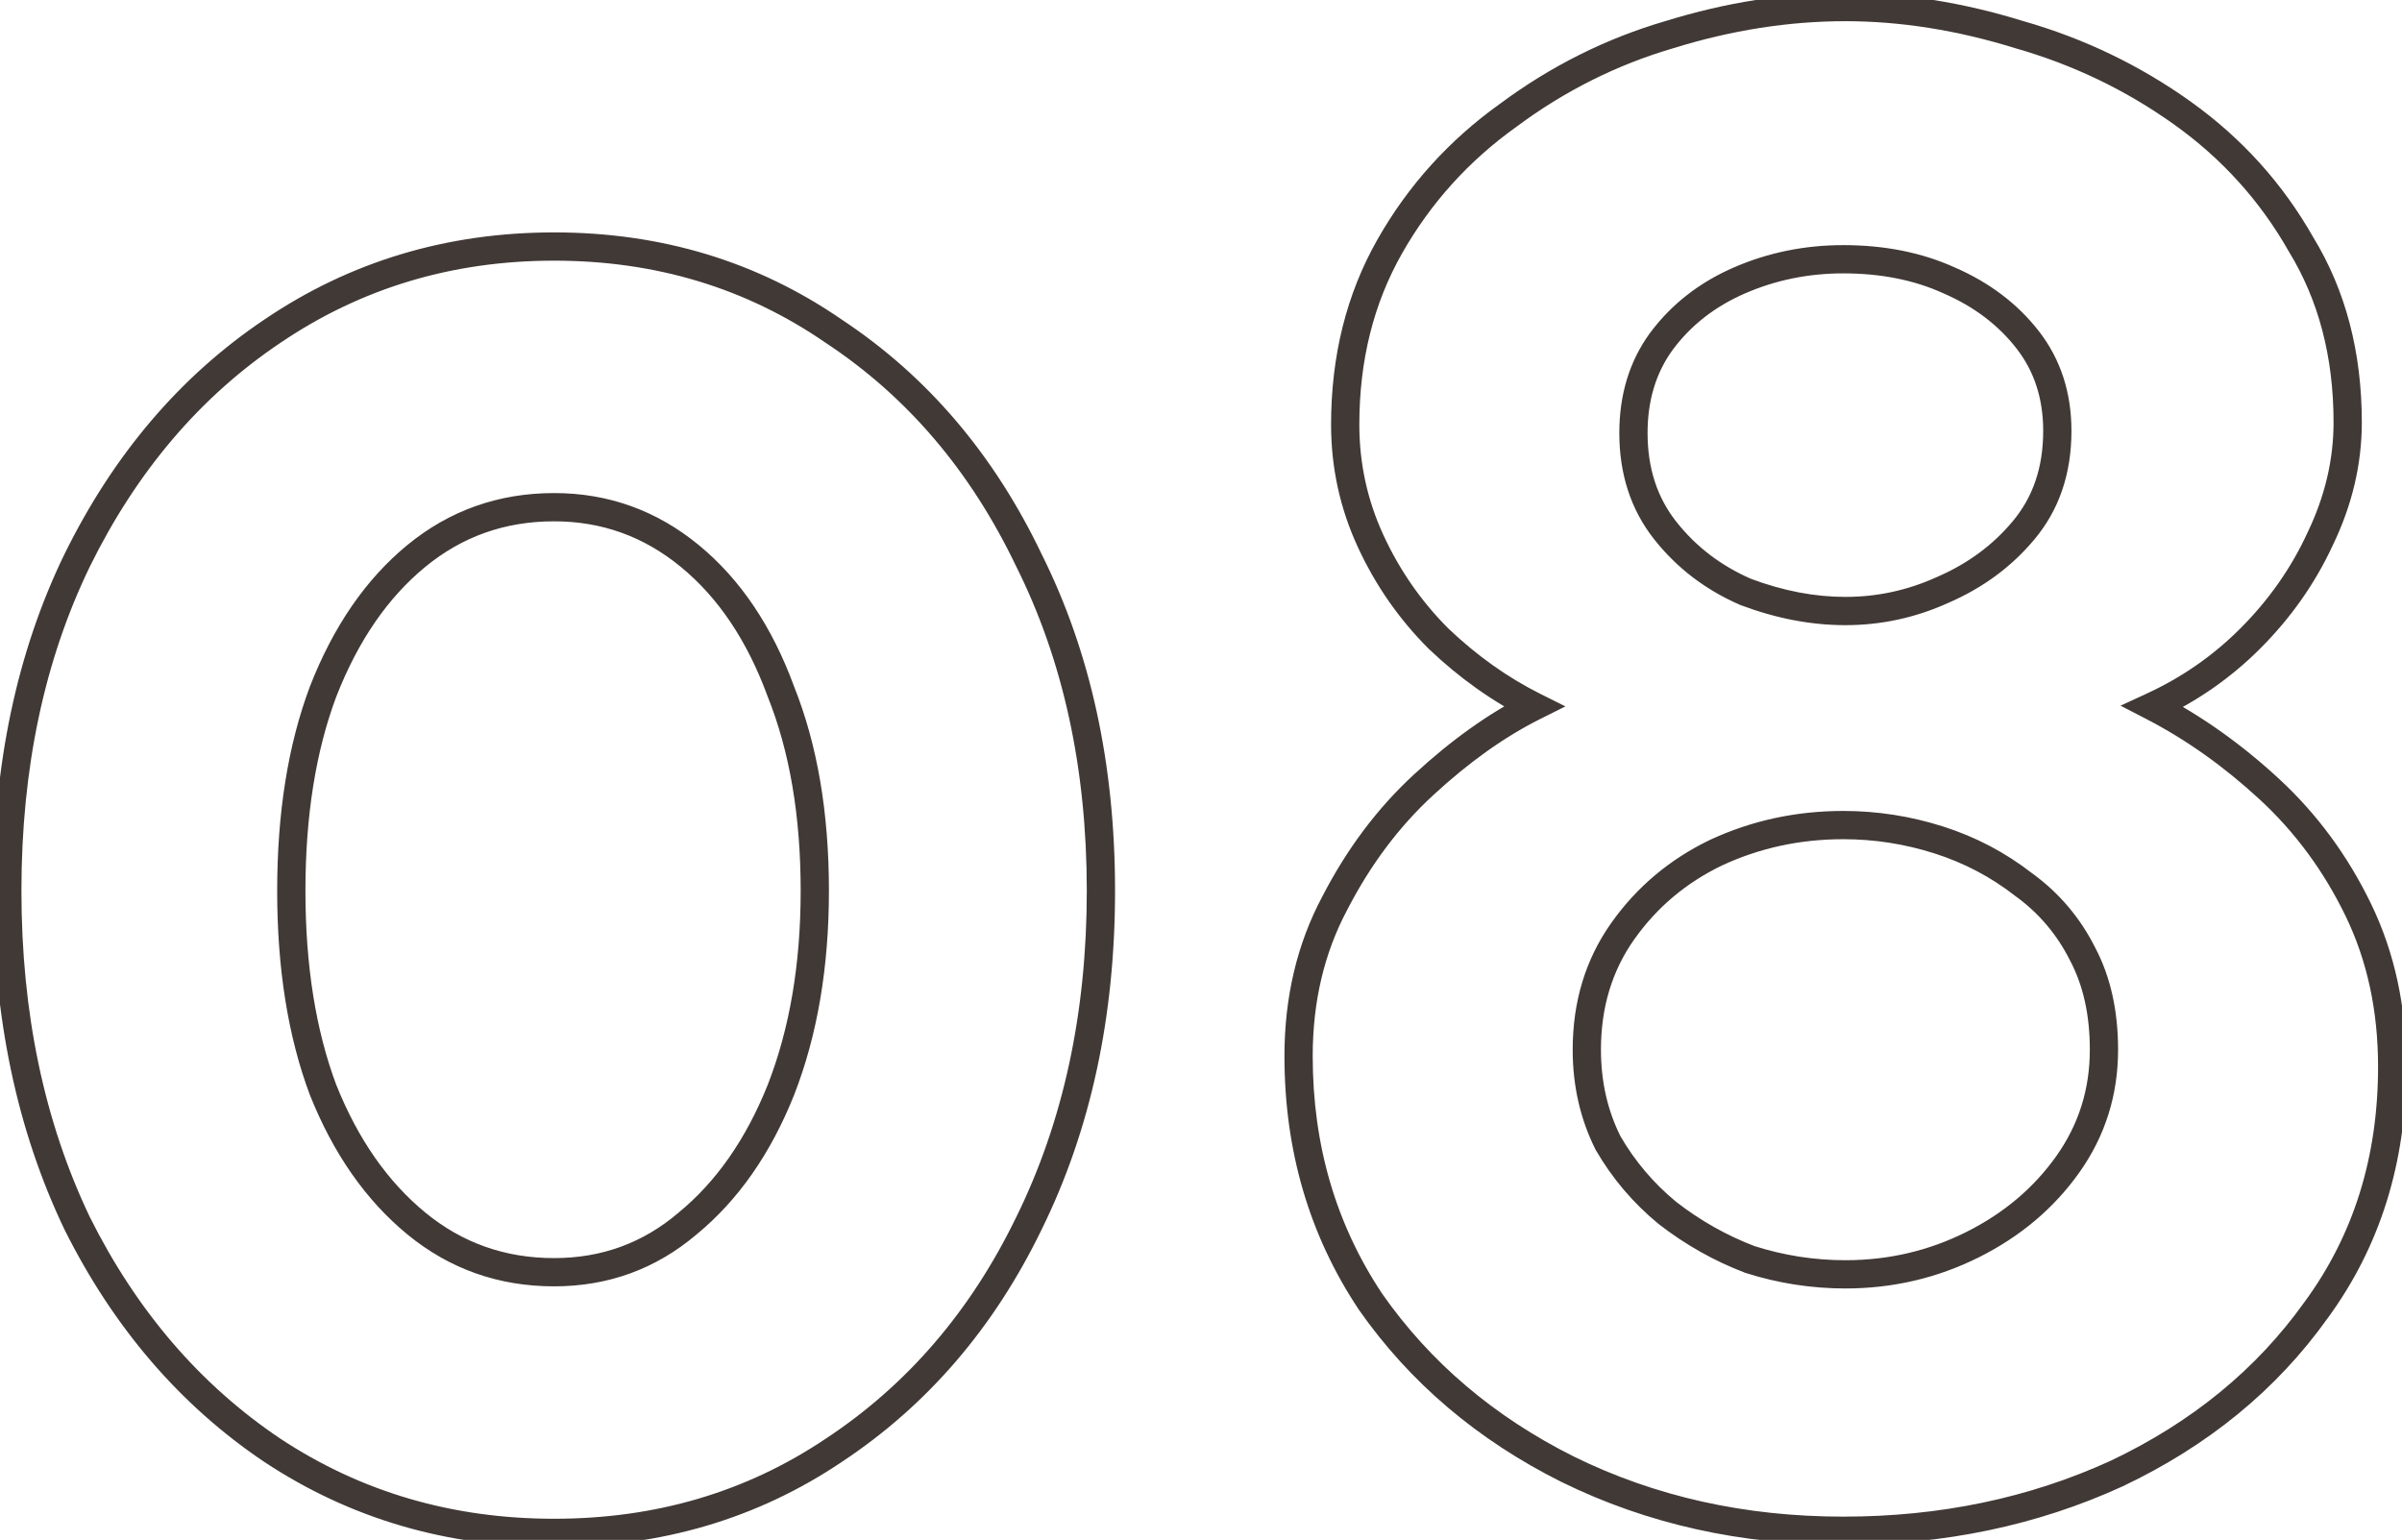
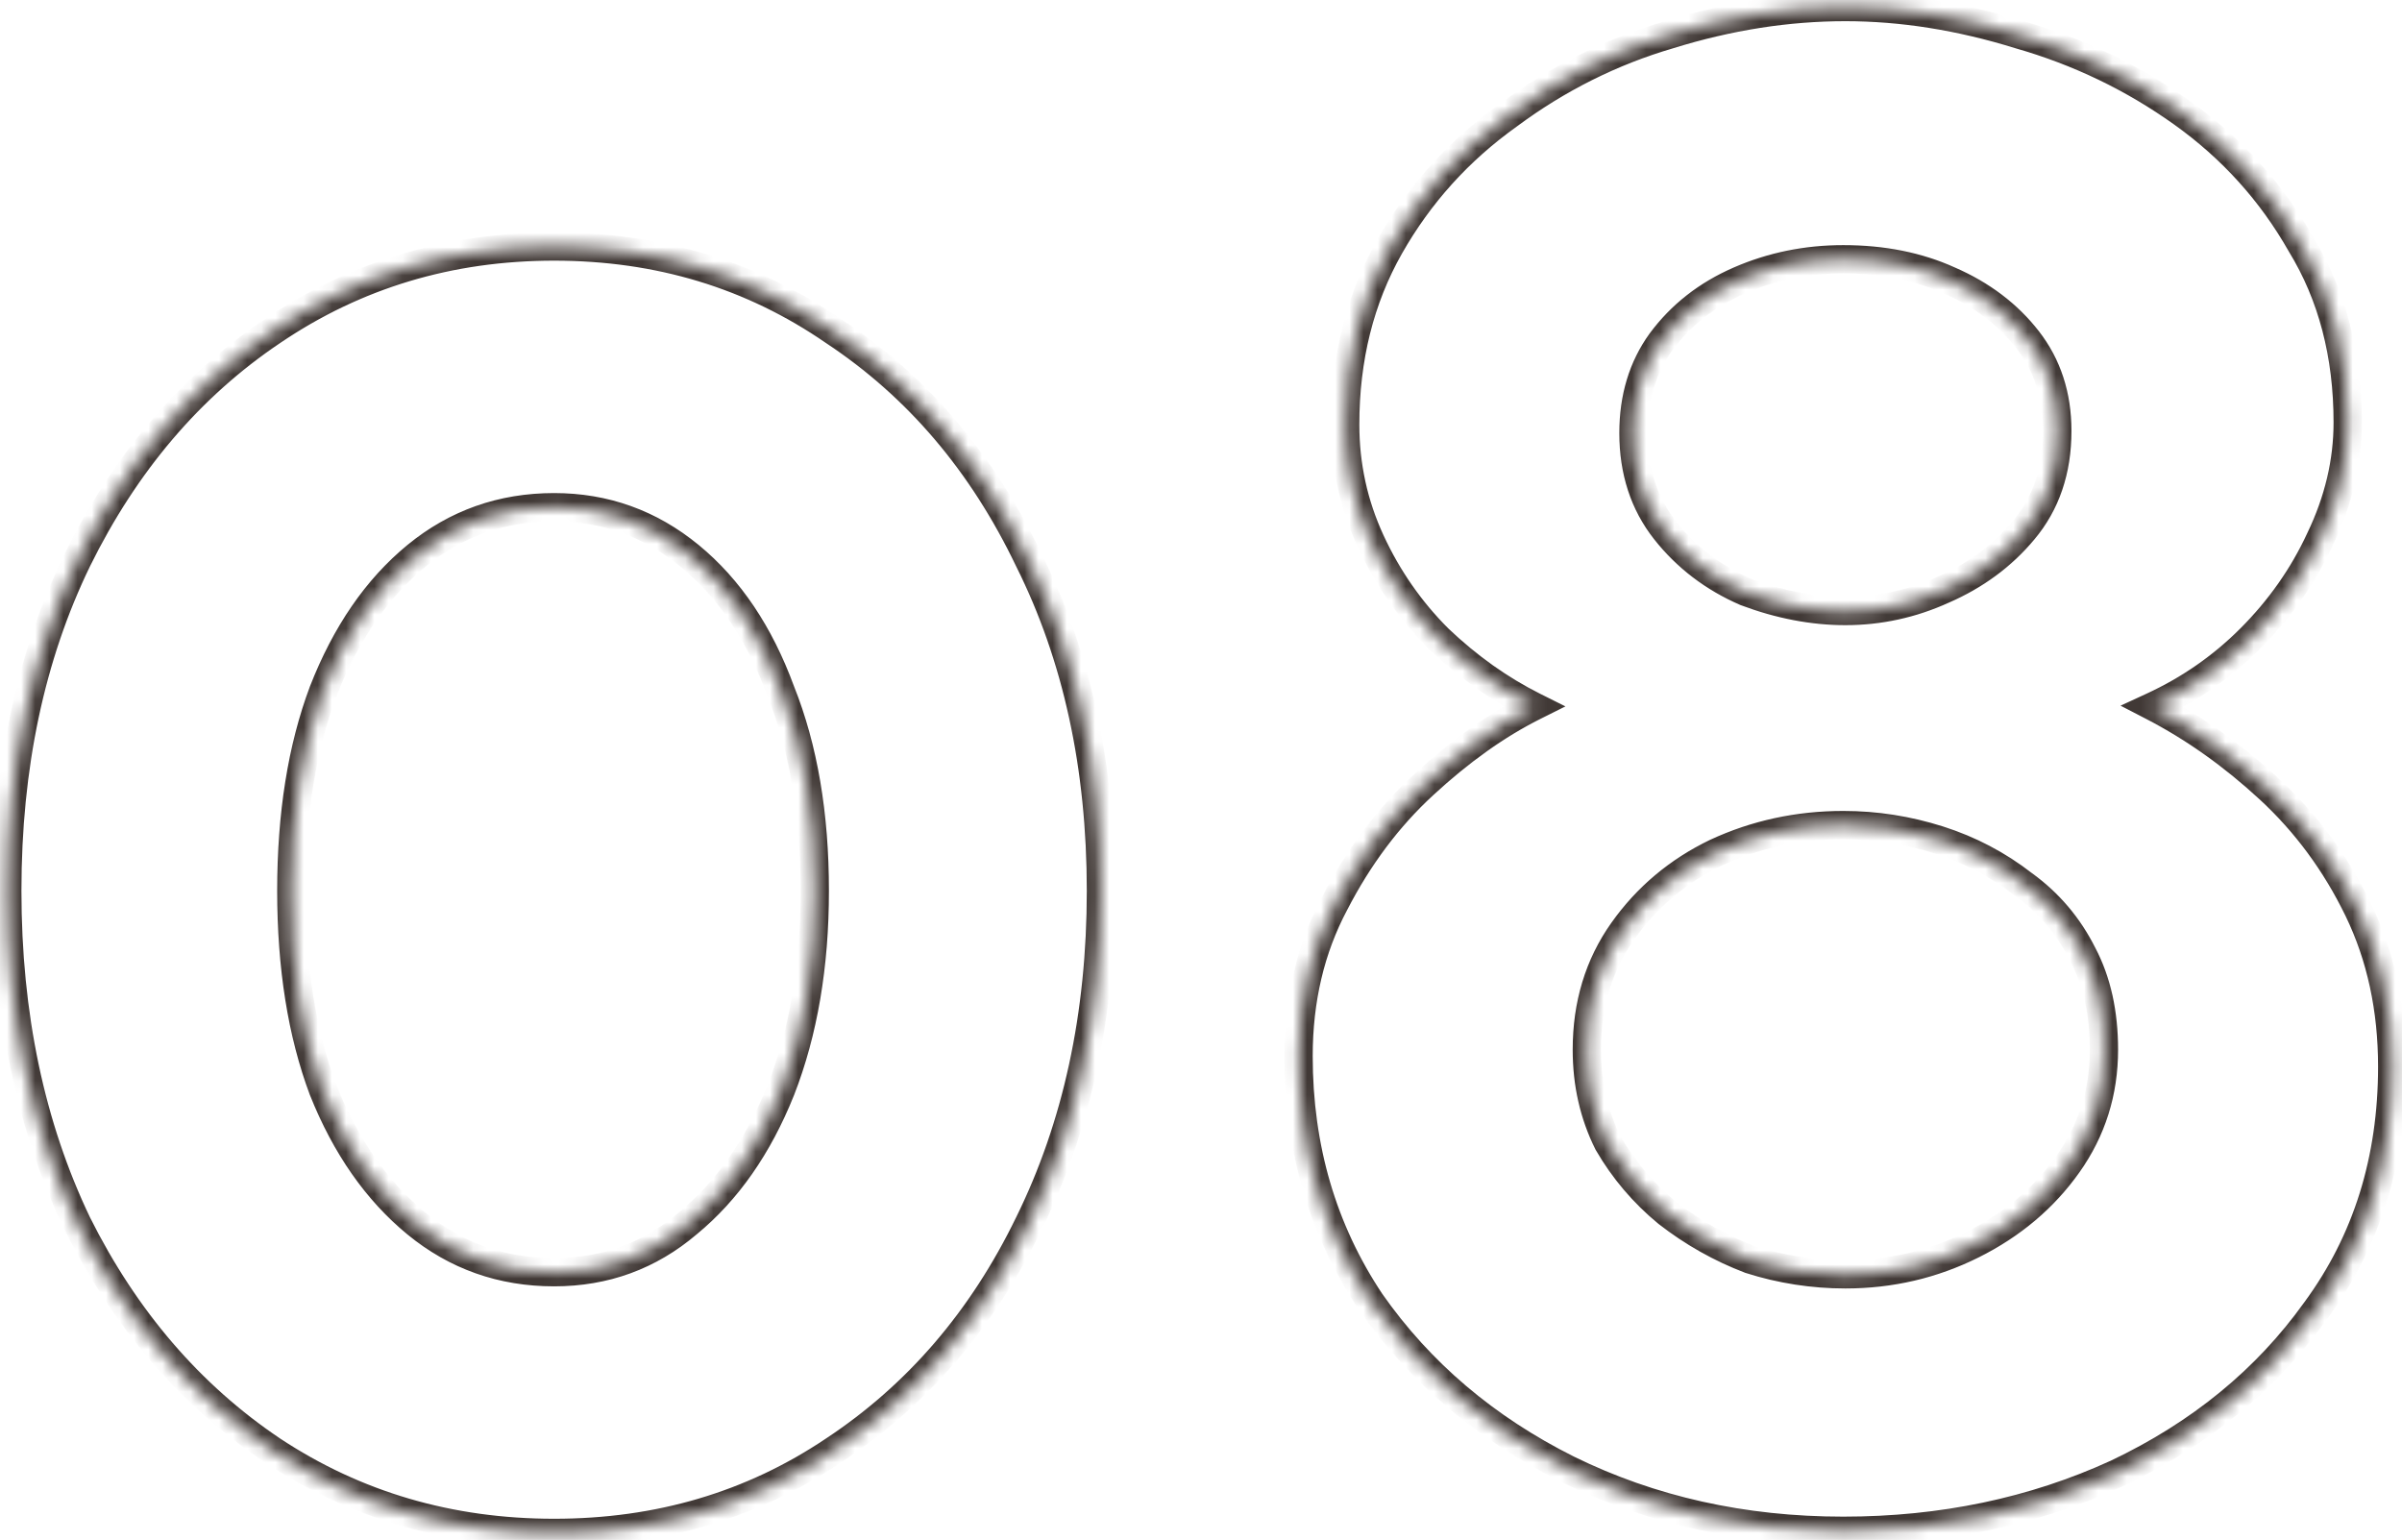
<svg xmlns="http://www.w3.org/2000/svg" width="170" height="109" viewBox="0 0 170 109" fill="none">
  <mask id="path-1-outside-1_160_6357" maskUnits="userSpaceOnUse" x="-1" y="-1" width="172" height="111" fill="black">
-     <rect fill="white" x="-1" y="-1" width="172" height="111" />
    <path d="M77.917 63.05C77.917 71.85 76.217 79.7 72.817 86.6C69.517 93.4 64.917 98.75 59.017 102.65C53.217 106.55 46.617 108.5 39.217 108.5C31.817 108.5 25.167 106.55 19.267 102.65C13.467 98.75 8.867 93.4 5.467 86.6C2.167 79.7 0.517 71.85 0.517 63.05C0.517 54.25 2.167 46.45 5.467 39.65C8.867 32.75 13.467 27.35 19.267 23.45C25.167 19.45 31.817 17.45 39.217 17.45C46.617 17.45 53.217 19.45 59.017 23.45C64.917 27.35 69.517 32.75 72.817 39.65C76.217 46.45 77.917 54.25 77.917 63.05ZM57.667 63.05C57.667 57.65 56.867 52.95 55.267 48.95C53.767 44.85 51.617 41.65 48.817 39.35C46.017 37.05 42.817 35.9 39.217 35.9C35.517 35.9 32.267 37.05 29.467 39.35C26.667 41.65 24.467 44.85 22.867 48.95C21.367 52.95 20.617 57.65 20.617 63.05C20.617 68.45 21.367 73.15 22.867 77.15C24.467 81.15 26.667 84.3 29.467 86.6C32.267 88.9 35.517 90.05 39.217 90.05C42.817 90.05 45.967 88.9 48.667 86.6C51.467 84.3 53.667 81.15 55.267 77.15C56.867 73.05 57.667 68.35 57.667 63.05ZM169.306 75.5C169.306 82.1 167.506 87.85 163.906 92.75C160.406 97.65 155.706 101.5 149.806 104.3C143.906 107 137.456 108.35 130.456 108.35C123.356 108.35 116.856 106.9 110.956 104C105.156 101.1 100.506 97.15 97.006 92.15C93.606 87.05 91.906 81.25 91.906 74.75C91.906 70.75 92.756 67.15 94.456 63.95C96.156 60.65 98.256 57.85 100.756 55.55C103.356 53.15 105.956 51.3 108.556 50C106.156 48.8 103.906 47.2 101.806 45.2C99.806 43.2 98.206 40.9 97.006 38.3C95.806 35.7 95.206 32.95 95.206 30.05C95.206 25.35 96.256 21.15 98.356 17.45C100.456 13.75 103.256 10.65 106.756 8.15C110.256 5.55 114.056 3.65 118.156 2.45C122.356 1.15 126.506 0.5 130.606 0.5C134.606 0.5 138.706 1.15 142.906 2.45C147.106 3.65 150.956 5.5 154.456 8C157.956 10.5 160.756 13.6 162.856 17.3C165.056 20.9 166.156 25.1 166.156 29.9C166.156 32.7 165.506 35.45 164.206 38.15C163.006 40.75 161.356 43.1 159.256 45.2C157.256 47.2 154.956 48.8 152.356 50C155.256 51.5 158.006 53.45 160.606 55.85C163.206 58.25 165.306 61.1 166.906 64.4C168.506 67.7 169.306 71.4 169.306 75.5ZM148.906 74.3C148.906 71.7 148.406 69.45 147.406 67.55C146.406 65.55 145.006 63.9 143.206 62.6C141.406 61.2 139.406 60.15 137.206 59.45C135.006 58.75 132.756 58.4 130.456 58.4C127.256 58.4 124.256 59.05 121.456 60.35C118.756 61.65 116.556 63.5 114.856 65.9C113.156 68.3 112.306 71.1 112.306 74.3C112.306 76.7 112.806 78.9 113.806 80.9C114.906 82.8 116.306 84.45 118.006 85.85C119.806 87.25 121.756 88.35 123.856 89.15C126.056 89.85 128.306 90.2 130.606 90.2C133.806 90.2 136.806 89.5 139.606 88.1C142.406 86.7 144.656 84.8 146.356 82.4C148.056 80 148.906 77.3 148.906 74.3ZM115.606 30.65C115.606 33.35 116.356 35.65 117.856 37.55C119.356 39.45 121.256 40.9 123.556 41.9C125.956 42.8 128.306 43.25 130.606 43.25C133.006 43.25 135.306 42.75 137.506 41.75C139.806 40.75 141.706 39.35 143.206 37.55C144.806 35.65 145.606 33.3 145.606 30.5C145.606 28 144.906 25.85 143.506 24.05C142.106 22.25 140.256 20.85 137.956 19.85C135.756 18.85 133.256 18.35 130.456 18.35C127.856 18.35 125.406 18.85 123.106 19.85C120.806 20.85 118.956 22.3 117.556 24.2C116.256 26 115.606 28.15 115.606 30.65Z" />
  </mask>
  <path d="M72.817 86.6L71.92 86.158L71.917 86.163L72.817 86.6ZM59.017 102.65L58.465 101.816L58.459 101.82L59.017 102.65ZM19.267 102.65L18.709 103.48L18.716 103.484L19.267 102.65ZM5.467 86.6L4.565 87.031L4.569 87.039L4.573 87.047L5.467 86.6ZM5.467 39.65L4.57 39.208L4.567 39.213L5.467 39.65ZM19.267 23.45L19.825 24.28L19.828 24.278L19.267 23.45ZM59.017 23.45L58.449 24.273L58.457 24.279L58.466 24.284L59.017 23.45ZM72.817 39.65L71.915 40.081L71.919 40.089L71.923 40.097L72.817 39.65ZM55.267 48.95L54.328 49.294L54.333 49.308L54.339 49.321L55.267 48.95ZM22.867 48.95L21.935 48.586L21.931 48.599L22.867 48.95ZM22.867 77.15L21.931 77.501L21.934 77.511L21.939 77.521L22.867 77.15ZM48.667 86.6L48.032 85.827L48.025 85.833L48.019 85.839L48.667 86.6ZM55.267 77.15L56.196 77.521L56.199 77.513L55.267 77.15ZM76.917 63.05C76.917 71.719 75.243 79.414 71.92 86.158L73.714 87.042C77.191 79.986 78.917 71.981 78.917 63.05H76.917ZM71.917 86.163C68.69 92.814 64.206 98.022 58.466 101.816L59.568 103.484C65.628 99.478 70.344 93.987 73.717 87.037L71.917 86.163ZM58.459 101.82C52.834 105.603 46.431 107.5 39.217 107.5V109.5C46.803 109.5 53.6 107.497 59.575 103.48L58.459 101.82ZM39.217 107.5C32.004 107.5 25.547 105.602 19.818 101.816L18.716 103.484C24.787 107.498 31.631 109.5 39.217 109.5V107.5ZM19.825 101.82C14.181 98.025 9.691 92.812 6.361 86.153L4.573 87.047C8.043 93.988 12.753 99.475 18.709 103.48L19.825 101.82ZM6.369 86.168C3.143 79.422 1.517 71.723 1.517 63.05H-0.483C-0.483 71.977 1.191 79.978 4.565 87.031L6.369 86.168ZM1.517 63.05C1.517 54.377 3.143 46.73 6.367 40.087L4.567 39.213C1.191 46.17 -0.483 54.123 -0.483 63.05H1.517ZM6.364 40.092C9.695 33.333 14.184 28.073 19.825 24.28L18.709 22.62C12.75 26.627 8.039 32.167 4.57 39.208L6.364 40.092ZM19.828 24.278C25.556 20.394 32.009 18.45 39.217 18.45V16.45C31.625 16.45 24.778 18.506 18.706 22.622L19.828 24.278ZM39.217 18.45C46.425 18.45 52.825 20.394 58.449 24.273L59.585 22.627C53.609 18.506 46.809 16.45 39.217 16.45V18.45ZM58.466 24.284C64.202 28.076 68.686 33.331 71.915 40.081L73.719 39.218C70.347 32.169 65.632 26.624 59.568 22.616L58.466 24.284ZM71.923 40.097C75.243 46.738 76.917 54.381 76.917 63.05H78.917C78.917 54.119 77.191 46.162 73.711 39.203L71.923 40.097ZM58.667 63.05C58.667 57.554 57.853 52.722 56.196 48.579L54.339 49.321C55.881 53.178 56.667 57.746 56.667 63.05H58.667ZM56.206 48.606C54.657 44.373 52.416 41.012 49.452 38.577L48.182 40.123C50.819 42.288 52.877 45.327 54.328 49.294L56.206 48.606ZM49.452 38.577C46.474 36.131 43.05 34.9 39.217 34.9V36.9C42.584 36.9 45.56 37.969 48.182 40.123L49.452 38.577ZM39.217 34.9C35.291 34.9 31.815 36.127 28.832 38.577L30.102 40.123C32.719 37.973 35.743 36.9 39.217 36.9V34.9ZM28.832 38.577C25.874 41.007 23.584 44.361 21.935 48.587L23.799 49.313C25.35 45.339 27.46 42.293 30.102 40.123L28.832 38.577ZM21.931 48.599C20.379 52.736 19.617 57.56 19.617 63.05H21.617C21.617 57.74 22.355 53.164 23.803 49.301L21.931 48.599ZM19.617 63.05C19.617 68.54 20.379 73.364 21.931 77.501L23.803 76.799C22.355 72.936 21.617 68.36 21.617 63.05H19.617ZM21.939 77.521C23.589 81.648 25.88 84.947 28.832 87.373L30.102 85.827C27.454 83.653 25.345 80.652 23.796 76.779L21.939 77.521ZM28.832 87.373C31.815 89.823 35.291 91.05 39.217 91.05V89.05C35.743 89.05 32.719 87.977 30.102 85.827L28.832 87.373ZM39.217 91.05C43.051 91.05 46.432 89.818 49.316 87.361L48.019 85.839C45.502 87.982 42.583 89.05 39.217 89.05V91.05ZM49.302 87.373C52.254 84.947 54.545 81.648 56.196 77.521L54.339 76.779C52.789 80.652 50.68 83.653 48.032 85.827L49.302 87.373ZM56.199 77.513C57.852 73.277 58.667 68.45 58.667 63.05H56.667C56.667 68.25 55.882 72.823 54.335 76.787L56.199 77.513ZM163.906 92.75L163.1 92.158L163.092 92.169L163.906 92.75ZM149.806 104.3L150.222 105.209L150.234 105.203L149.806 104.3ZM110.956 104L110.508 104.894L110.515 104.897L110.956 104ZM97.006 92.15L96.174 92.705L96.18 92.714L96.186 92.724L97.006 92.15ZM94.456 63.95L95.339 64.419L95.345 64.408L94.456 63.95ZM100.756 55.55L101.433 56.286L101.434 56.285L100.756 55.55ZM108.556 50L109.003 50.894L110.792 50L109.003 49.106L108.556 50ZM101.806 45.2L101.099 45.907L101.107 45.916L101.116 45.924L101.806 45.2ZM97.006 38.3L97.914 37.881L97.914 37.881L97.006 38.3ZM98.356 17.45L99.225 17.944L99.225 17.944L98.356 17.45ZM106.756 8.15L107.337 8.964L107.344 8.958L107.352 8.953L106.756 8.15ZM118.156 2.45L118.437 3.41L118.444 3.408L118.451 3.405L118.156 2.45ZM142.906 2.45L142.61 3.405L142.62 3.409L142.631 3.412L142.906 2.45ZM154.456 8L153.874 8.814L153.874 8.814L154.456 8ZM162.856 17.3L161.986 17.794L161.994 17.808L162.002 17.821L162.856 17.3ZM164.206 38.15L163.305 37.716L163.301 37.724L163.298 37.731L164.206 38.15ZM159.256 45.2L159.963 45.907L159.963 45.907L159.256 45.2ZM152.356 50L151.937 49.092L150.08 49.949L151.896 50.888L152.356 50ZM160.606 55.85L161.284 55.115L161.284 55.115L160.606 55.85ZM166.906 64.4L167.805 63.964L167.805 63.964L166.906 64.4ZM147.406 67.55L146.511 67.997L146.516 68.007L146.521 68.016L147.406 67.55ZM143.206 62.6L142.592 63.389L142.606 63.4L142.62 63.411L143.206 62.6ZM121.456 60.35L121.035 59.443L121.022 59.449L121.456 60.35ZM114.856 65.9L114.04 65.322L114.04 65.322L114.856 65.9ZM113.806 80.9L112.911 81.347L112.925 81.375L112.94 81.401L113.806 80.9ZM118.006 85.85L117.37 86.622L117.381 86.631L117.392 86.639L118.006 85.85ZM123.856 89.15L123.5 90.085L123.526 90.094L123.552 90.103L123.856 89.15ZM146.356 82.4L145.54 81.822L145.54 81.822L146.356 82.4ZM123.556 41.9L123.157 42.817L123.18 42.827L123.205 42.836L123.556 41.9ZM137.506 41.75L137.107 40.833L137.099 40.836L137.092 40.84L137.506 41.75ZM143.206 37.55L142.441 36.906L142.437 36.91L143.206 37.55ZM137.956 19.85L137.542 20.76L137.549 20.764L137.557 20.767L137.956 19.85ZM123.106 19.85L122.707 18.933L122.707 18.933L123.106 19.85ZM117.556 24.2L116.751 23.607L116.745 23.614L117.556 24.2ZM168.306 75.5C168.306 81.906 166.563 87.445 163.1 92.158L164.712 93.342C168.449 88.255 170.306 82.294 170.306 75.5H168.306ZM163.092 92.169C159.699 96.919 155.137 100.663 149.377 103.397L150.234 105.203C156.275 102.337 161.112 98.381 164.719 93.331L163.092 92.169ZM149.39 103.391C143.63 106.026 137.324 107.35 130.456 107.35V109.35C137.588 109.35 144.181 107.974 150.222 105.209L149.39 103.391ZM130.456 107.35C123.496 107.35 117.149 105.93 111.397 103.103L110.515 104.897C116.563 107.87 123.215 109.35 130.456 109.35V107.35ZM111.403 103.106C105.742 100.275 101.224 96.432 97.825 91.576L96.186 92.724C99.788 97.868 104.569 101.925 110.508 104.894L111.403 103.106ZM97.838 91.595C94.554 86.67 92.906 81.065 92.906 74.75H90.906C90.906 81.435 92.657 87.43 96.174 92.705L97.838 91.595ZM92.906 74.75C92.906 70.896 93.723 67.46 95.339 64.419L93.573 63.481C91.788 66.84 90.906 70.604 90.906 74.75H92.906ZM95.345 64.408C96.996 61.203 99.027 58.499 101.433 56.286L100.079 54.814C97.484 57.201 95.316 60.097 93.567 63.492L95.345 64.408ZM101.434 56.285C103.979 53.935 106.503 52.144 109.003 50.894L108.108 49.106C105.408 50.456 102.732 52.365 100.077 54.815L101.434 56.285ZM109.003 49.106C106.699 47.953 104.529 46.413 102.495 44.476L101.116 45.924C103.282 47.987 105.613 49.647 108.108 50.894L109.003 49.106ZM102.513 44.493C100.597 42.577 99.065 40.375 97.914 37.881L96.098 38.719C97.347 41.425 99.014 43.823 101.099 45.907L102.513 44.493ZM97.914 37.881C96.775 35.414 96.206 32.807 96.206 30.05H94.206C94.206 33.093 94.836 35.986 96.098 38.719L97.914 37.881ZM96.206 30.05C96.206 25.505 97.219 21.478 99.225 17.944L97.486 16.956C95.292 20.822 94.206 25.195 94.206 30.05H96.206ZM99.225 17.944C101.253 14.371 103.954 11.38 107.337 8.964L106.174 7.336C102.557 9.92 99.659 13.129 97.486 16.956L99.225 17.944ZM107.352 8.953C110.759 6.422 114.453 4.576 118.437 3.41L117.875 1.49C113.659 2.724 109.752 4.678 106.159 7.347L107.352 8.953ZM118.451 3.405C122.563 2.133 126.613 1.5 130.606 1.5V-0.5C126.398 -0.5 122.149 0.167 117.86 1.495L118.451 3.405ZM130.606 1.5C134.496 1.5 138.496 2.132 142.61 3.405L143.201 1.495C138.915 0.168 134.715 -0.5 130.606 -0.5V1.5ZM142.631 3.412C146.723 4.581 150.469 6.381 153.874 8.814L155.037 7.186C151.442 4.619 147.489 2.719 143.18 1.488L142.631 3.412ZM153.874 8.814C157.258 11.23 159.959 14.221 161.986 17.794L163.725 16.806C161.553 12.979 158.654 9.77 155.037 7.186L153.874 8.814ZM162.002 17.821C164.094 21.244 165.156 25.258 165.156 29.9H167.156C167.156 24.942 166.018 20.556 163.709 16.779L162.002 17.821ZM165.156 29.9C165.156 32.539 164.544 35.142 163.305 37.716L165.107 38.584C166.467 35.758 167.156 32.861 167.156 29.9H165.156ZM163.298 37.731C162.149 40.22 160.568 42.473 158.549 44.493L159.963 45.907C162.143 43.727 163.862 41.28 165.114 38.569L163.298 37.731ZM158.549 44.493C156.633 46.408 154.431 47.941 151.937 49.092L152.775 50.908C155.48 49.659 157.878 47.992 159.963 45.907L158.549 44.493ZM151.896 50.888C154.71 52.344 157.388 54.24 159.927 56.585L161.284 55.115C158.624 52.66 155.801 50.656 152.815 49.112L151.896 50.888ZM159.927 56.585C162.432 58.897 164.458 61.645 166.006 64.836L167.805 63.964C166.153 60.555 163.979 57.603 161.284 55.115L159.927 56.585ZM166.006 64.836C167.532 67.985 168.306 71.533 168.306 75.5H170.306C170.306 71.267 169.479 67.415 167.805 63.964L166.006 64.836ZM149.906 74.3C149.906 71.572 149.381 69.155 148.291 67.084L146.521 68.016C147.431 69.745 147.906 71.828 147.906 74.3H149.906ZM148.3 67.103C147.228 64.96 145.723 63.184 143.791 61.789L142.62 63.411C144.288 64.615 145.583 66.14 146.511 67.997L148.3 67.103ZM143.82 61.811C141.925 60.337 139.82 59.232 137.509 58.497L136.902 60.403C138.991 61.068 140.886 62.063 142.592 63.389L143.82 61.811ZM137.509 58.497C135.211 57.766 132.859 57.4 130.456 57.4V59.4C132.652 59.4 134.8 59.734 136.902 60.403L137.509 58.497ZM130.456 57.4C127.116 57.4 123.971 58.08 121.035 59.443L121.877 61.257C124.54 60.02 127.396 59.4 130.456 59.4V57.4ZM121.022 59.449C118.172 60.821 115.84 62.781 114.04 65.322L115.672 66.478C117.272 64.219 119.339 62.479 121.889 61.251L121.022 59.449ZM114.04 65.322C112.209 67.906 111.306 70.912 111.306 74.3H113.306C113.306 71.288 114.102 68.694 115.672 66.478L114.04 65.322ZM111.306 74.3C111.306 76.844 111.837 79.198 112.911 81.347L114.7 80.453C113.775 78.602 113.306 76.556 113.306 74.3H111.306ZM112.94 81.401C114.1 83.405 115.578 85.146 117.37 86.622L118.641 85.078C117.033 83.754 115.711 82.195 114.671 80.399L112.94 81.401ZM117.392 86.639C119.269 88.099 121.306 89.249 123.5 90.085L124.212 88.216C122.206 87.451 120.342 86.401 118.62 85.061L117.392 86.639ZM123.552 90.103C125.85 90.834 128.202 91.2 130.606 91.2V89.2C128.409 89.2 126.261 88.866 124.159 88.197L123.552 90.103ZM130.606 91.2C133.957 91.2 137.111 90.465 140.053 88.994L139.158 87.206C136.5 88.535 133.654 89.2 130.606 89.2V91.2ZM140.053 88.994C142.99 87.526 145.371 85.521 147.172 82.978L145.54 81.822C143.941 84.079 141.821 85.874 139.158 87.206L140.053 88.994ZM147.172 82.978C148.994 80.406 149.906 77.503 149.906 74.3H147.906C147.906 77.097 147.117 79.594 145.54 81.822L147.172 82.978ZM114.606 30.65C114.606 33.547 115.415 36.073 117.071 38.17L118.641 36.93C117.296 35.227 116.606 33.153 116.606 30.65H114.606ZM117.071 38.17C118.677 40.204 120.711 41.754 123.157 42.817L123.954 40.983C121.8 40.046 120.035 38.696 118.641 36.93L117.071 38.17ZM123.205 42.836C125.704 43.774 128.173 44.25 130.606 44.25V42.25C128.439 42.25 126.207 41.826 123.907 40.964L123.205 42.836ZM130.606 44.25C133.149 44.25 135.59 43.719 137.919 42.66L137.092 40.84C135.021 41.781 132.862 42.25 130.606 42.25V44.25ZM137.904 42.667C140.337 41.609 142.367 40.118 143.974 38.19L142.437 36.91C141.044 38.582 139.274 39.891 137.107 40.833L137.904 42.667ZM143.971 38.194C145.742 36.091 146.606 33.504 146.606 30.5H144.606C144.606 33.096 143.87 35.209 142.441 36.906L143.971 38.194ZM146.606 30.5C146.606 27.8 145.845 25.429 144.295 23.436L142.716 24.664C143.966 26.271 144.606 28.2 144.606 30.5H146.606ZM144.295 23.436C142.782 21.491 140.792 19.993 138.354 18.933L137.557 20.767C139.719 21.707 141.429 23.009 142.716 24.664L144.295 23.436ZM138.369 18.94C136.02 17.872 133.376 17.35 130.456 17.35V19.35C133.135 19.35 135.491 19.828 137.542 20.76L138.369 18.94ZM130.456 17.35C127.724 17.35 125.137 17.876 122.707 18.933L123.504 20.767C125.674 19.824 127.988 19.35 130.456 19.35V17.35ZM122.707 18.933C120.256 19.999 118.262 21.556 116.751 23.607L118.361 24.793C119.65 23.044 121.355 21.701 123.504 20.767L122.707 18.933ZM116.745 23.614C115.307 25.606 114.606 27.967 114.606 30.65H116.606C116.606 28.333 117.205 26.394 118.366 24.785L116.745 23.614Z" fill="#413936" mask="url(#path-1-outside-1_160_6357)" />
</svg>